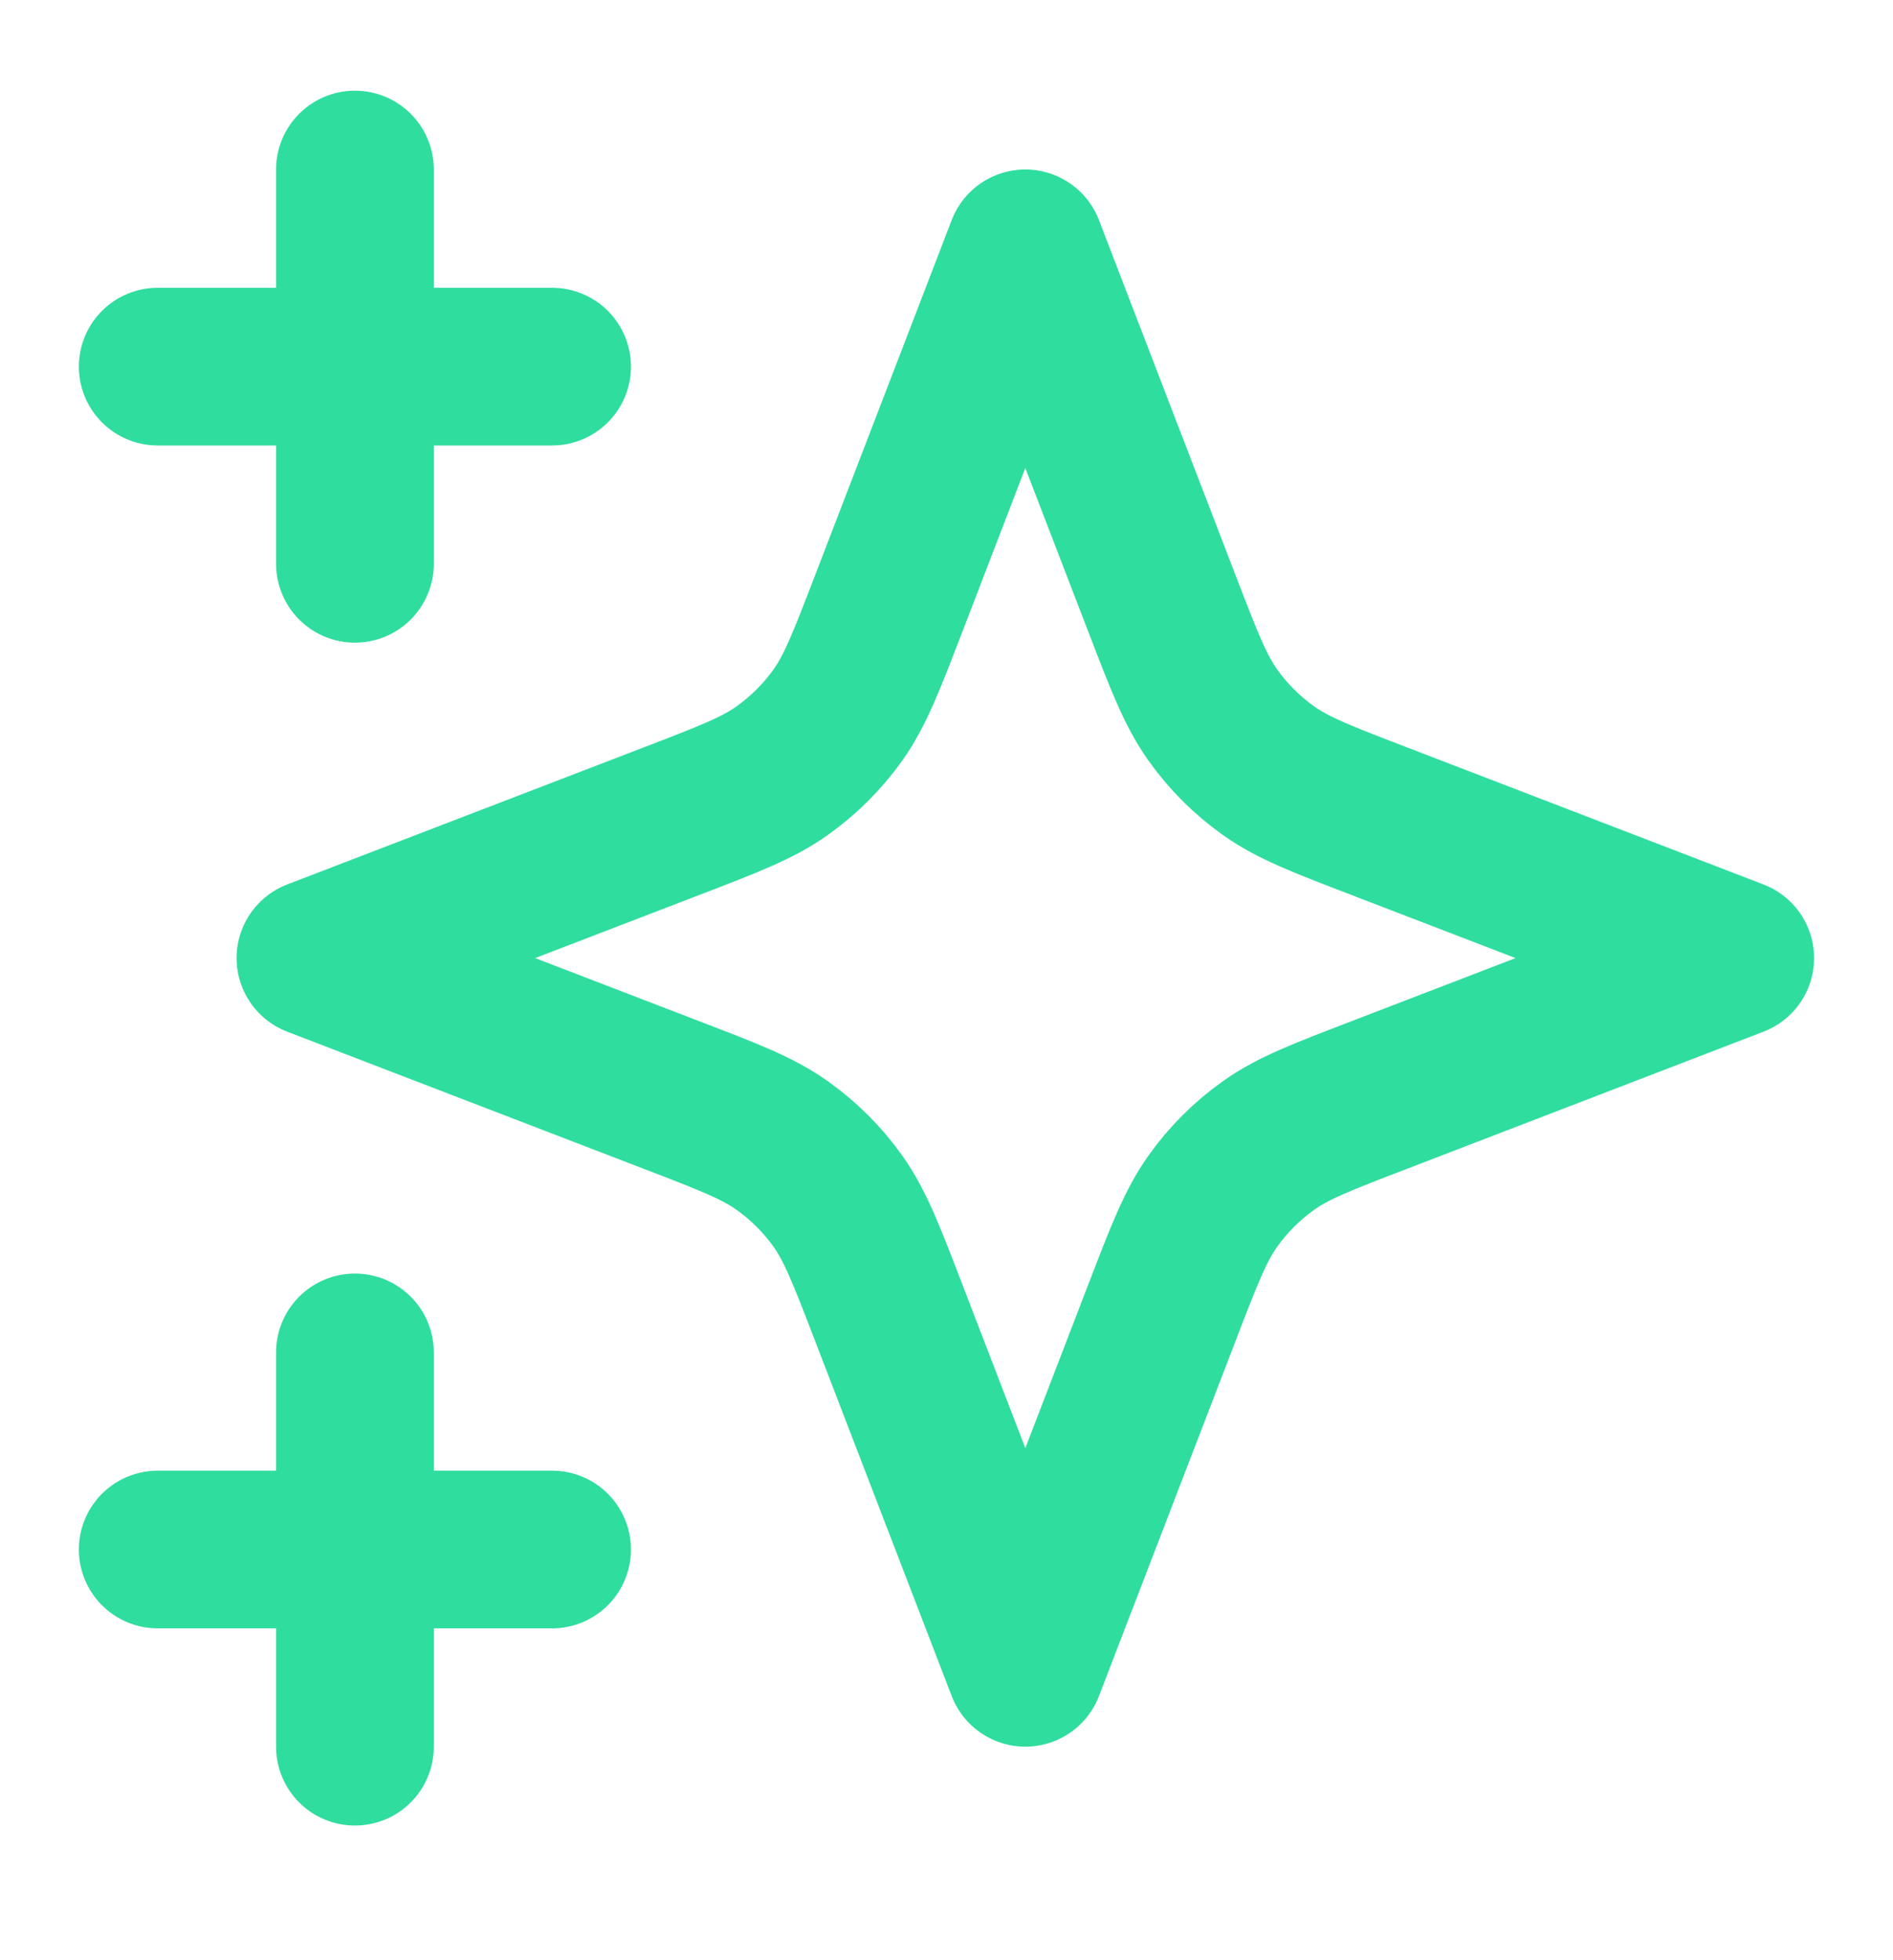
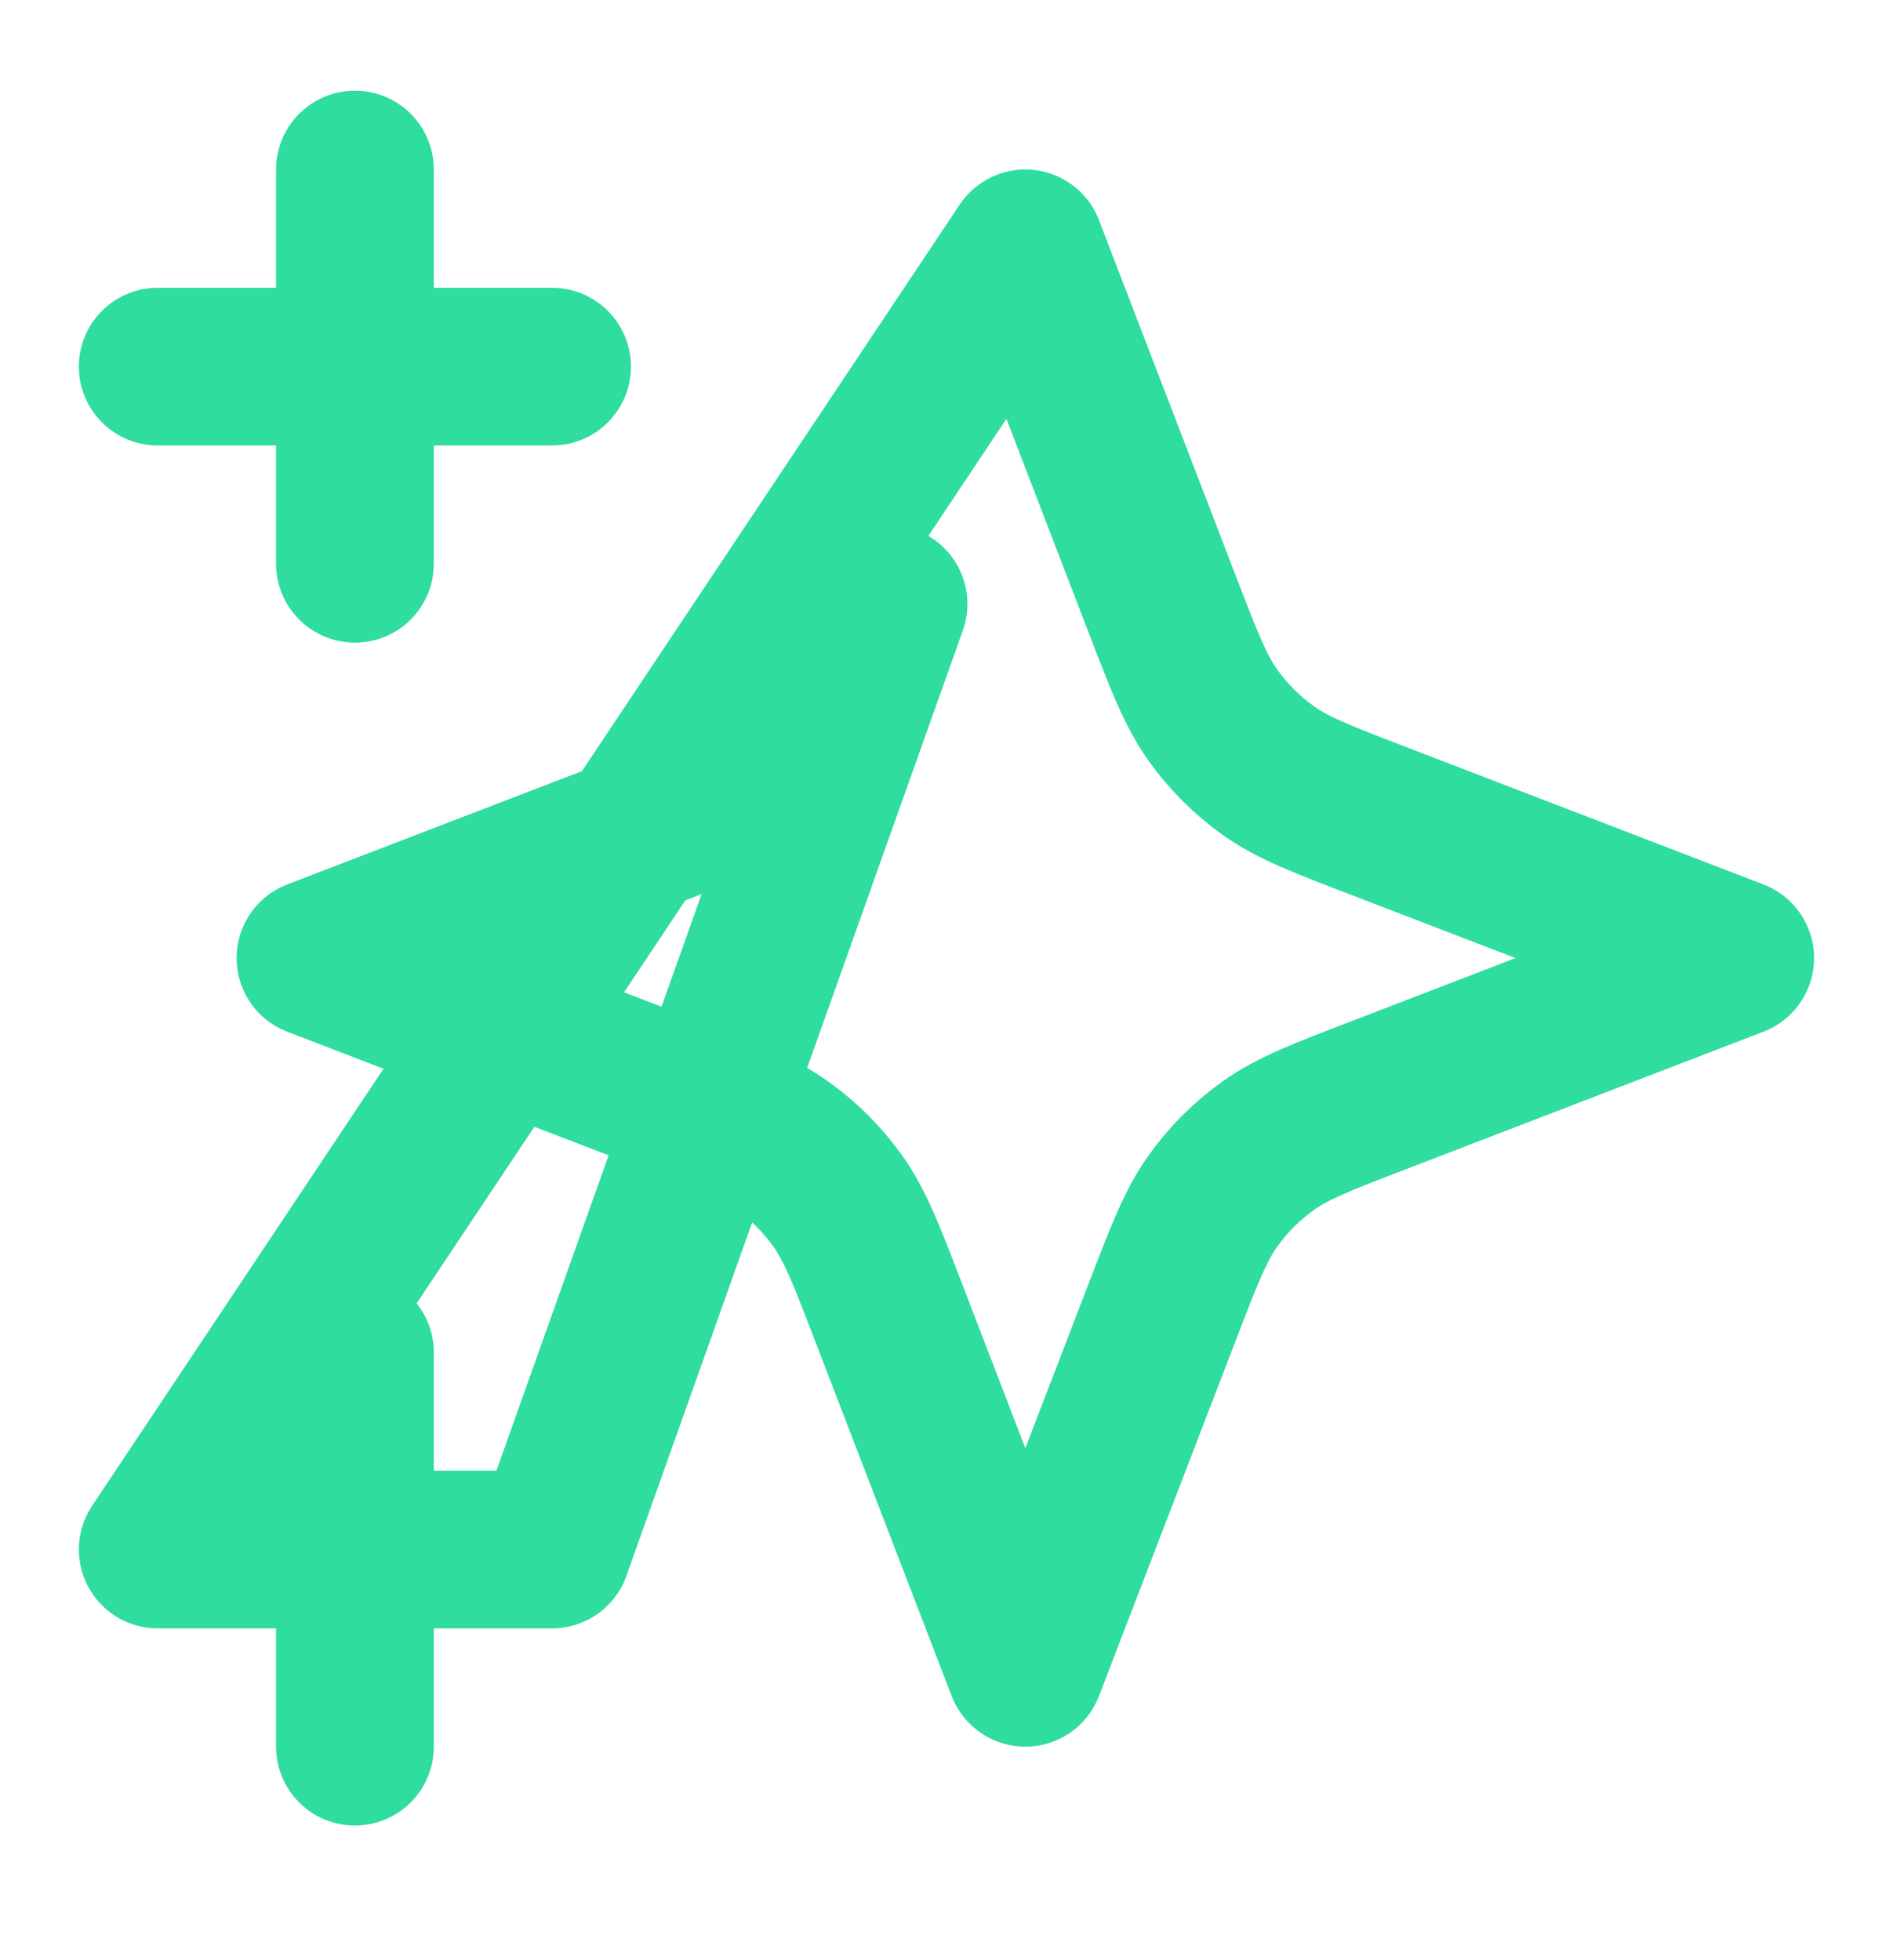
<svg xmlns="http://www.w3.org/2000/svg" width="28" height="29" viewBox="0 0 28 29" fill="none">
-   <path d="M5.25 25.841V20.008M5.25 8.341V2.508M2.333 5.424H8.166M2.333 22.924H8.166M15.166 3.674L13.143 8.935C12.814 9.79 12.649 10.218 12.394 10.578C12.167 10.896 11.888 11.175 11.569 11.402C11.21 11.658 10.782 11.822 9.927 12.151L4.666 14.174L9.927 16.198C10.782 16.526 11.21 16.691 11.569 16.947C11.888 17.174 12.167 17.452 12.394 17.771C12.649 18.131 12.814 18.558 13.143 19.414L15.166 24.674L17.189 19.414C17.518 18.558 17.683 18.131 17.939 17.771C18.165 17.452 18.444 17.174 18.763 16.947C19.123 16.691 19.55 16.526 20.406 16.198L25.666 14.174L20.406 12.151C19.55 11.822 19.123 11.658 18.763 11.402C18.444 11.175 18.165 10.896 17.939 10.578C17.683 10.218 17.518 9.79 17.189 8.935L15.166 3.674Z" stroke="#2FDD9E" stroke-width="2.333" stroke-linecap="round" stroke-linejoin="round" />
+   <path d="M5.25 25.841V20.008M5.25 8.341V2.508M2.333 5.424H8.166M2.333 22.924H8.166L13.143 8.935C12.814 9.79 12.649 10.218 12.394 10.578C12.167 10.896 11.888 11.175 11.569 11.402C11.21 11.658 10.782 11.822 9.927 12.151L4.666 14.174L9.927 16.198C10.782 16.526 11.21 16.691 11.569 16.947C11.888 17.174 12.167 17.452 12.394 17.771C12.649 18.131 12.814 18.558 13.143 19.414L15.166 24.674L17.189 19.414C17.518 18.558 17.683 18.131 17.939 17.771C18.165 17.452 18.444 17.174 18.763 16.947C19.123 16.691 19.55 16.526 20.406 16.198L25.666 14.174L20.406 12.151C19.55 11.822 19.123 11.658 18.763 11.402C18.444 11.175 18.165 10.896 17.939 10.578C17.683 10.218 17.518 9.79 17.189 8.935L15.166 3.674Z" stroke="#2FDD9E" stroke-width="2.333" stroke-linecap="round" stroke-linejoin="round" />
</svg>